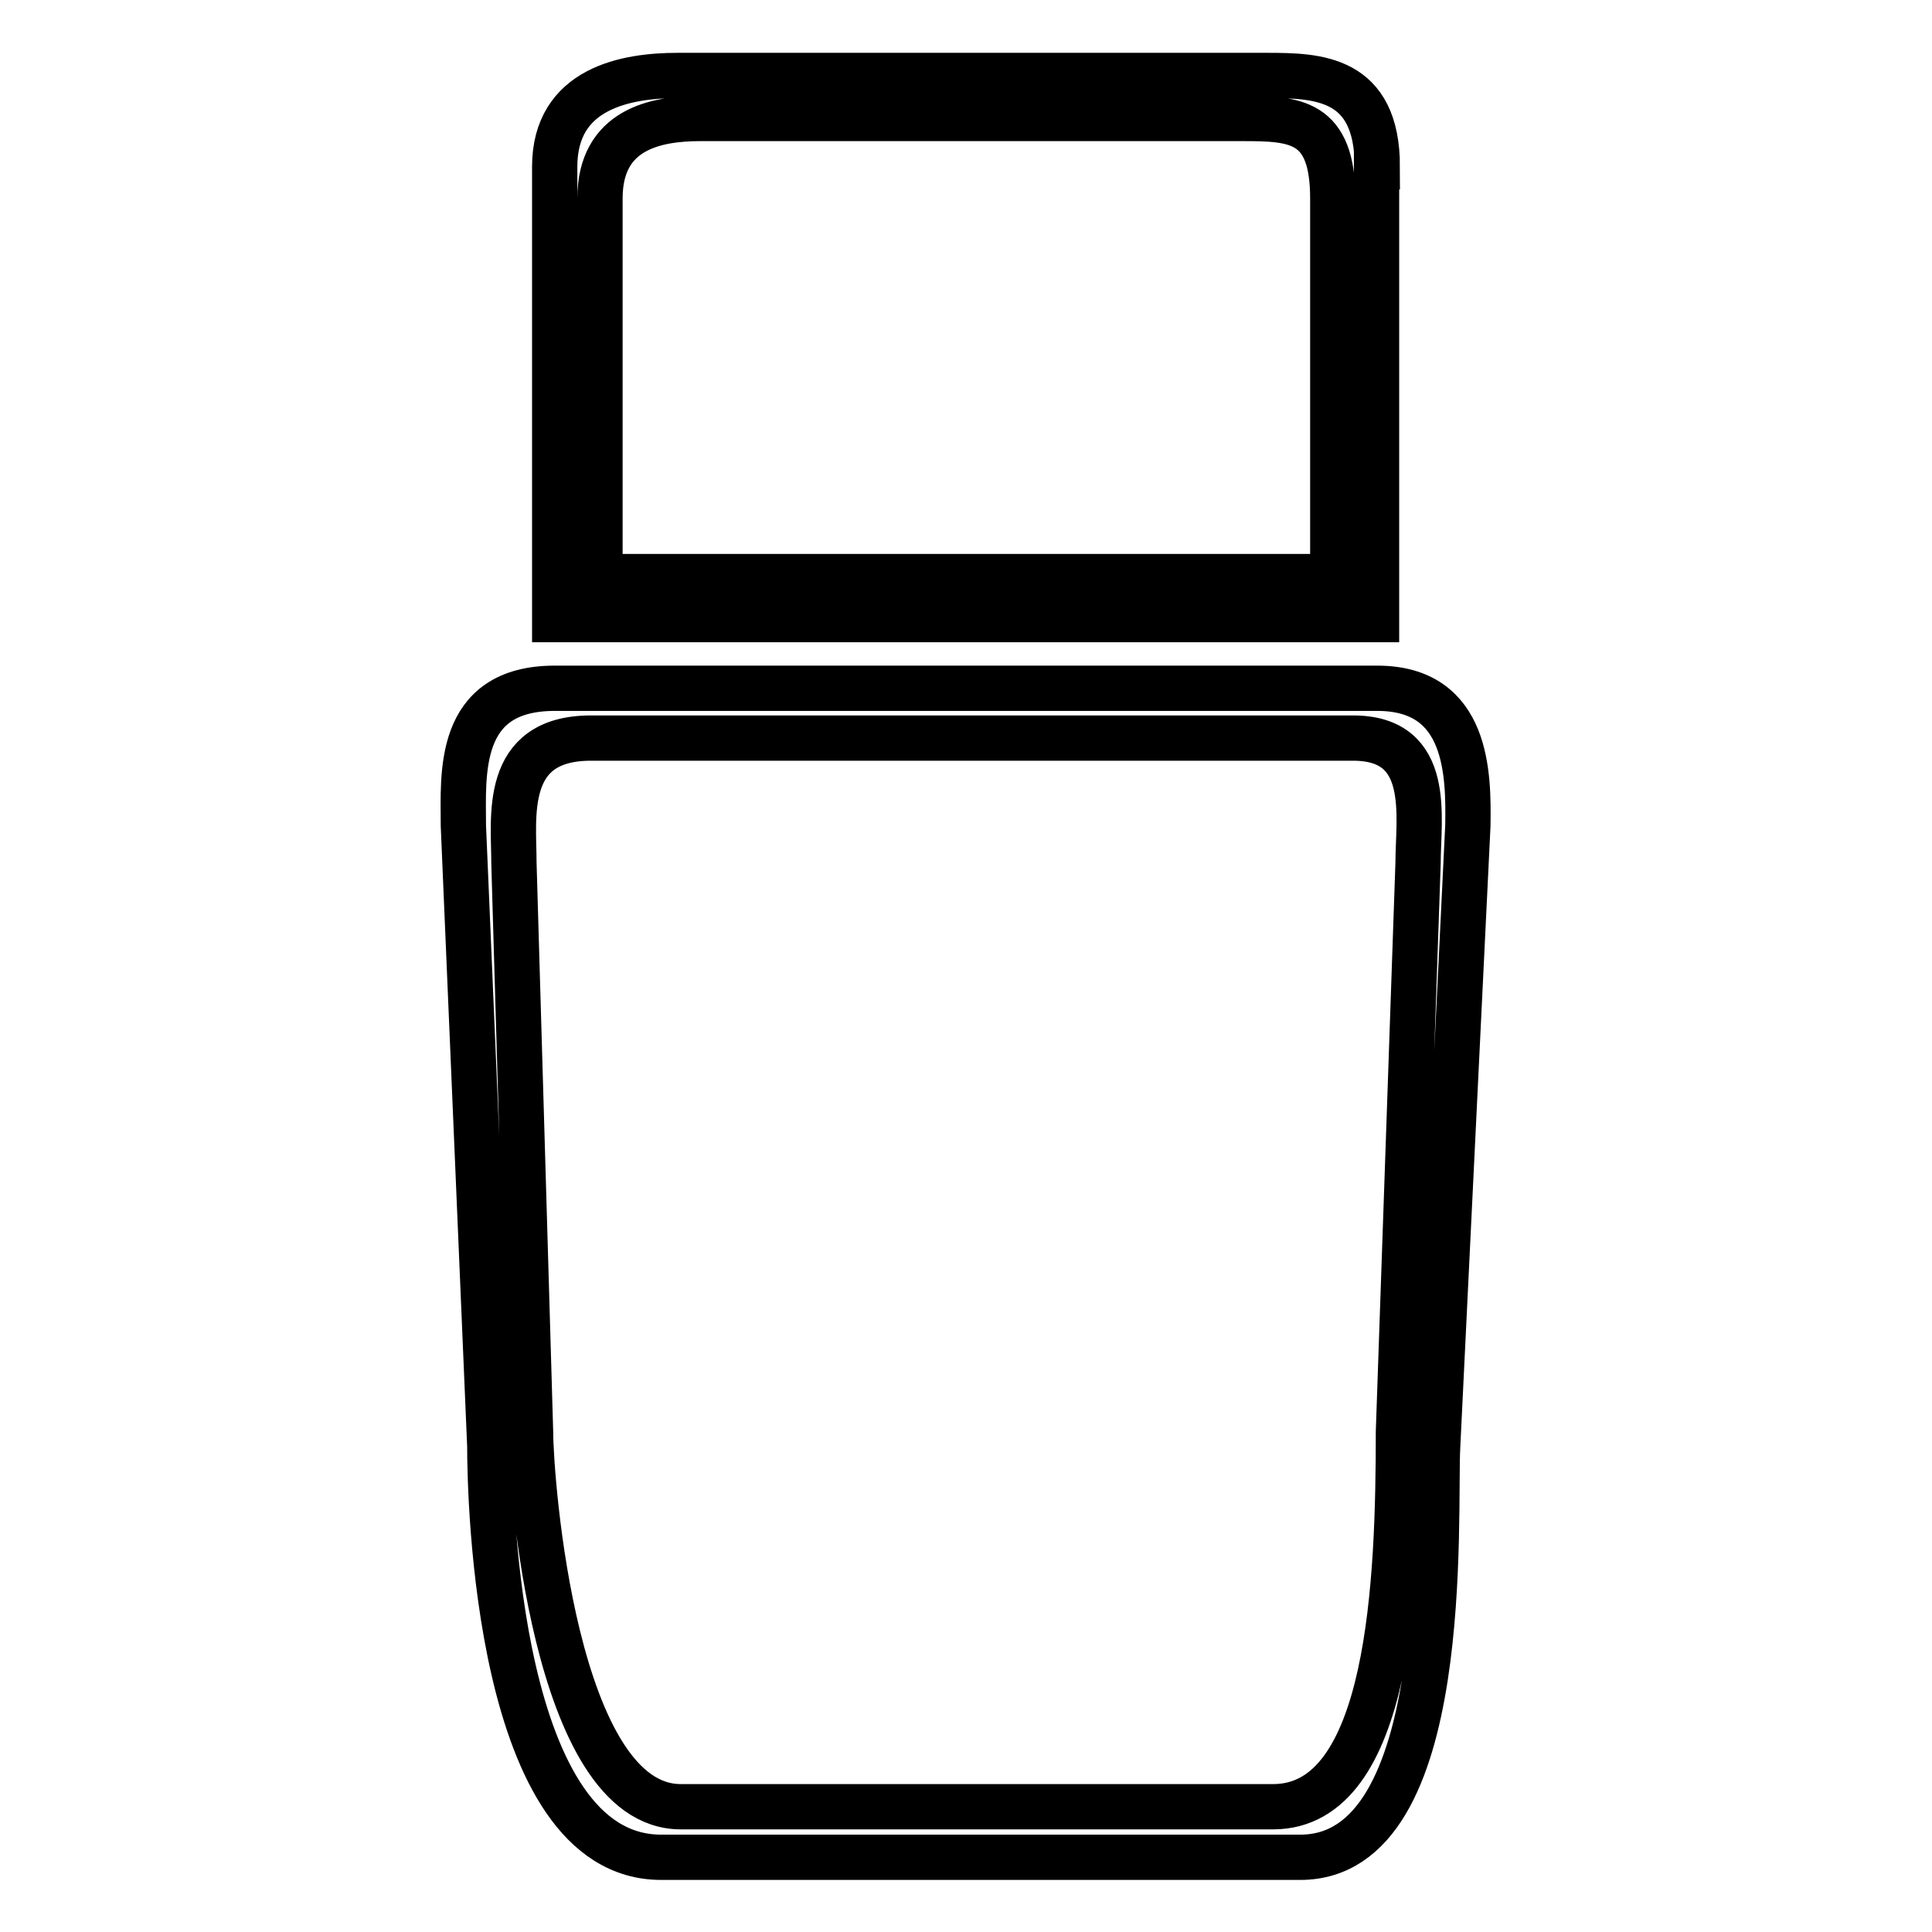
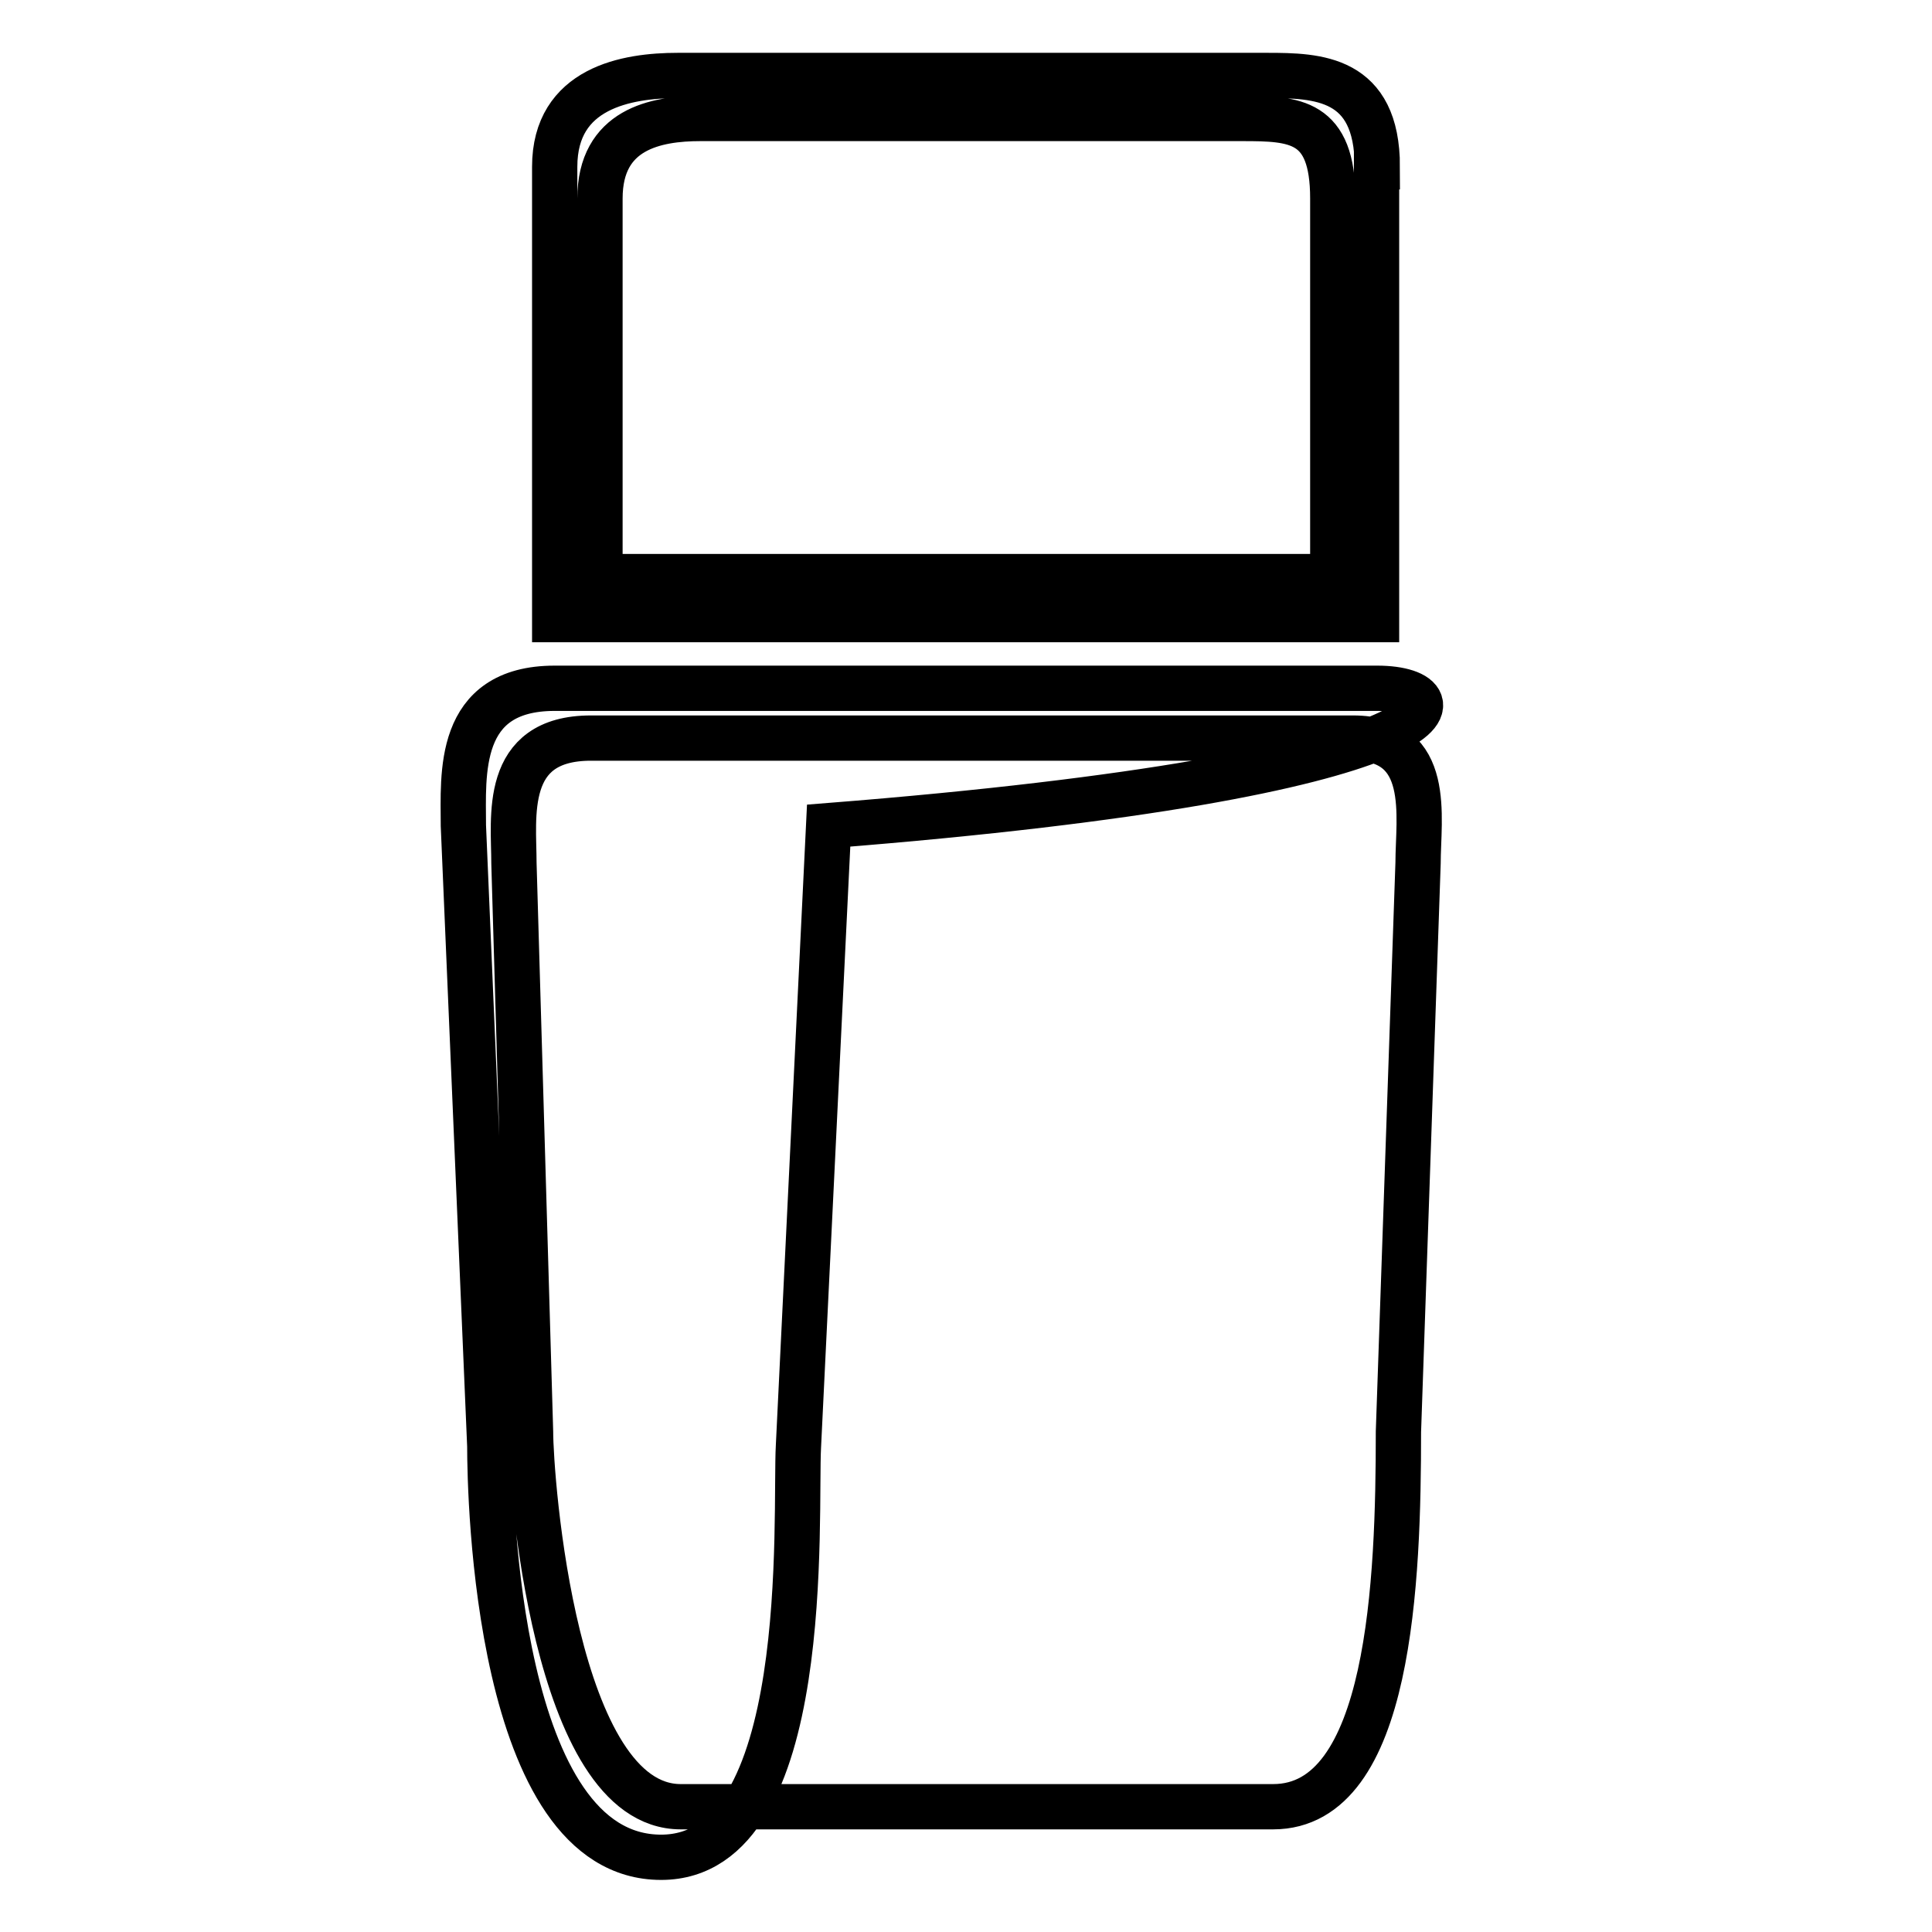
<svg xmlns="http://www.w3.org/2000/svg" version="1.1" x="0px" y="0px" viewBox="0 0 256 256" enable-background="new 0 0 256 256" xml:space="preserve">
  <g>
-     <path stroke-width="6" fill-opacity="0" stroke="#000000" d="M182.5,22.1c0-11.9-7.9-12.1-14.6-12.1H89.8c-6.7,0-16.3,1.6-16.3,12.1v60h108.9V22.1L182.5,22.1z  M176.6,76.4H79.5V26.3c0-9.2,7.4-10.6,13.3-10.6h71.8c7,0,12,0.2,12,10.6V76.4L176.6,76.4z M182.5,91.2H73.5 c-13.1,0-12.1,11.5-12.1,18.2l3.5,82.2c0,6.7,0.9,54.5,22.7,54.5h84.7c20.4,0,17.7-45.5,18.2-54.5l4-82.2 C194.6,102.7,194.6,91.2,182.5,91.2L182.5,91.2z M187.9,114.4l-2.6,75.3c0,19.6-1,49.7-16.6,49.7H90.2c-16.8,0-19.9-43.6-19.9-49.7 l-2.2-75.3c0-6.1-1.6-16.6,10.2-16.6h101C189.9,97.8,187.9,108.3,187.9,114.4L187.9,114.4z" />
+     <path stroke-width="6" fill-opacity="0" stroke="#000000" d="M182.5,22.1c0-11.9-7.9-12.1-14.6-12.1H89.8c-6.7,0-16.3,1.6-16.3,12.1v60h108.9V22.1L182.5,22.1z  M176.6,76.4H79.5V26.3c0-9.2,7.4-10.6,13.3-10.6h71.8c7,0,12,0.2,12,10.6V76.4L176.6,76.4z M182.5,91.2H73.5 c-13.1,0-12.1,11.5-12.1,18.2l3.5,82.2c0,6.7,0.9,54.5,22.7,54.5c20.4,0,17.7-45.5,18.2-54.5l4-82.2 C194.6,102.7,194.6,91.2,182.5,91.2L182.5,91.2z M187.9,114.4l-2.6,75.3c0,19.6-1,49.7-16.6,49.7H90.2c-16.8,0-19.9-43.6-19.9-49.7 l-2.2-75.3c0-6.1-1.6-16.6,10.2-16.6h101C189.9,97.8,187.9,108.3,187.9,114.4L187.9,114.4z" />
  </g>
</svg>